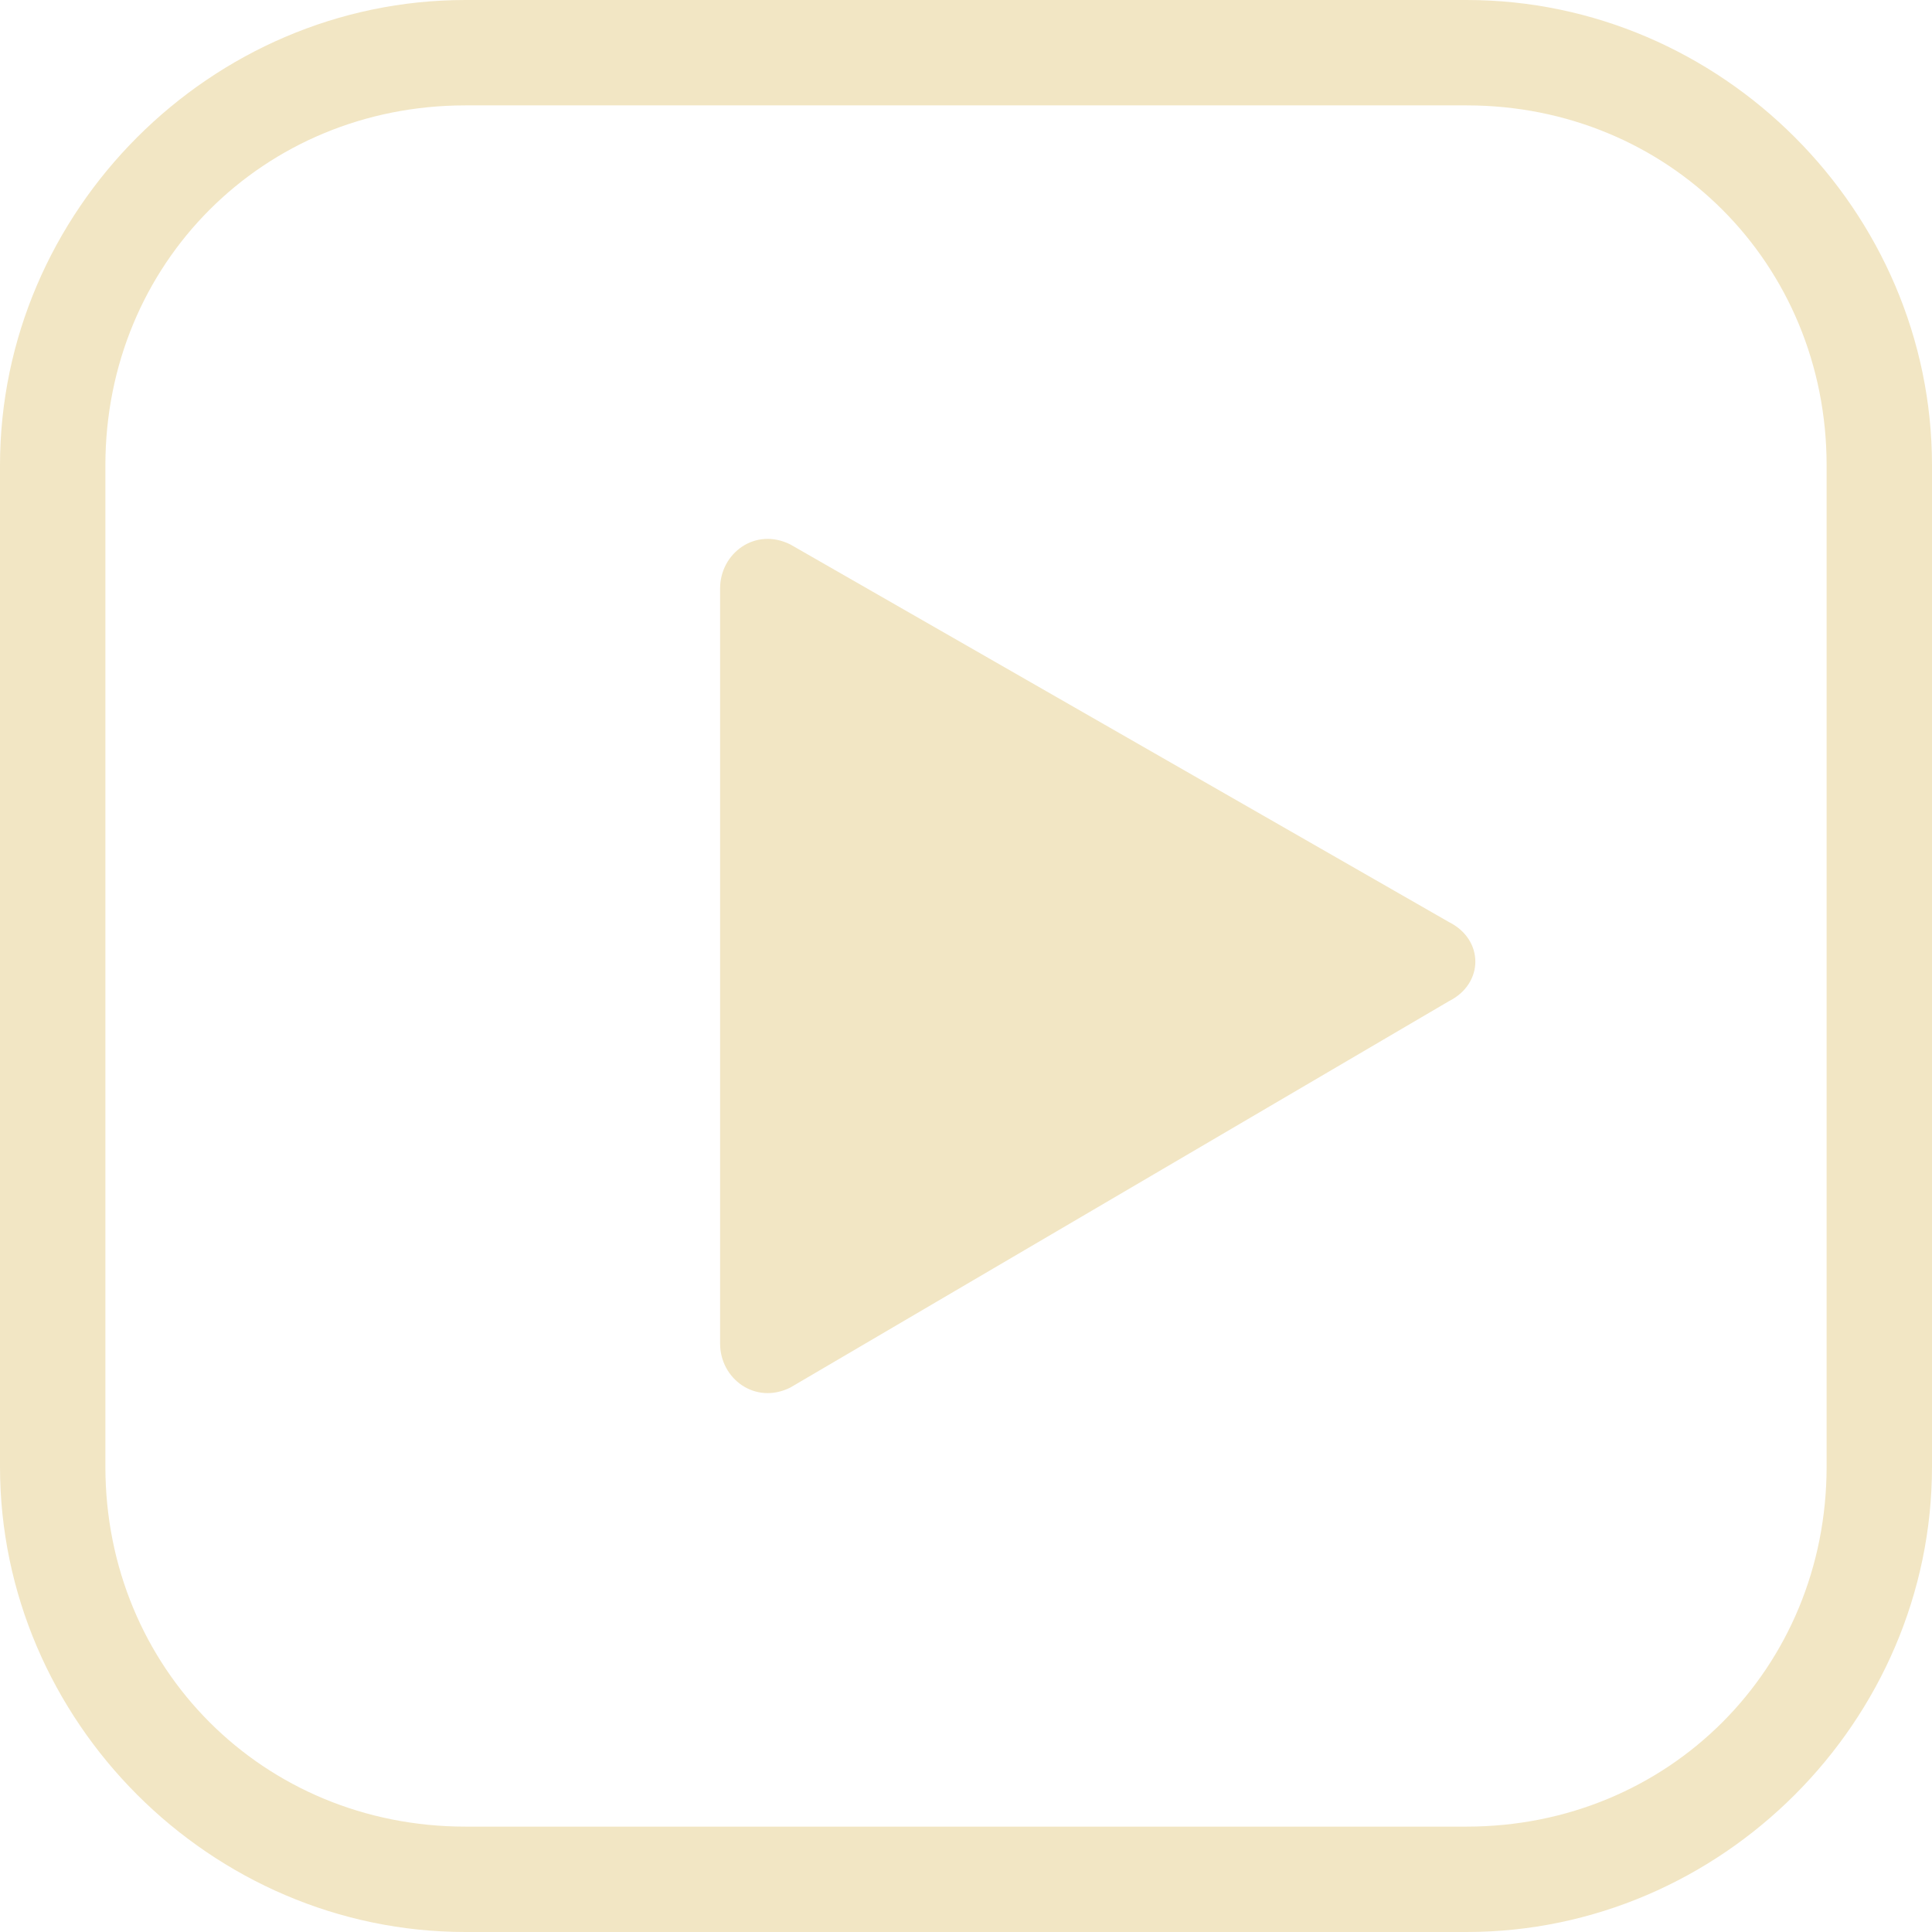
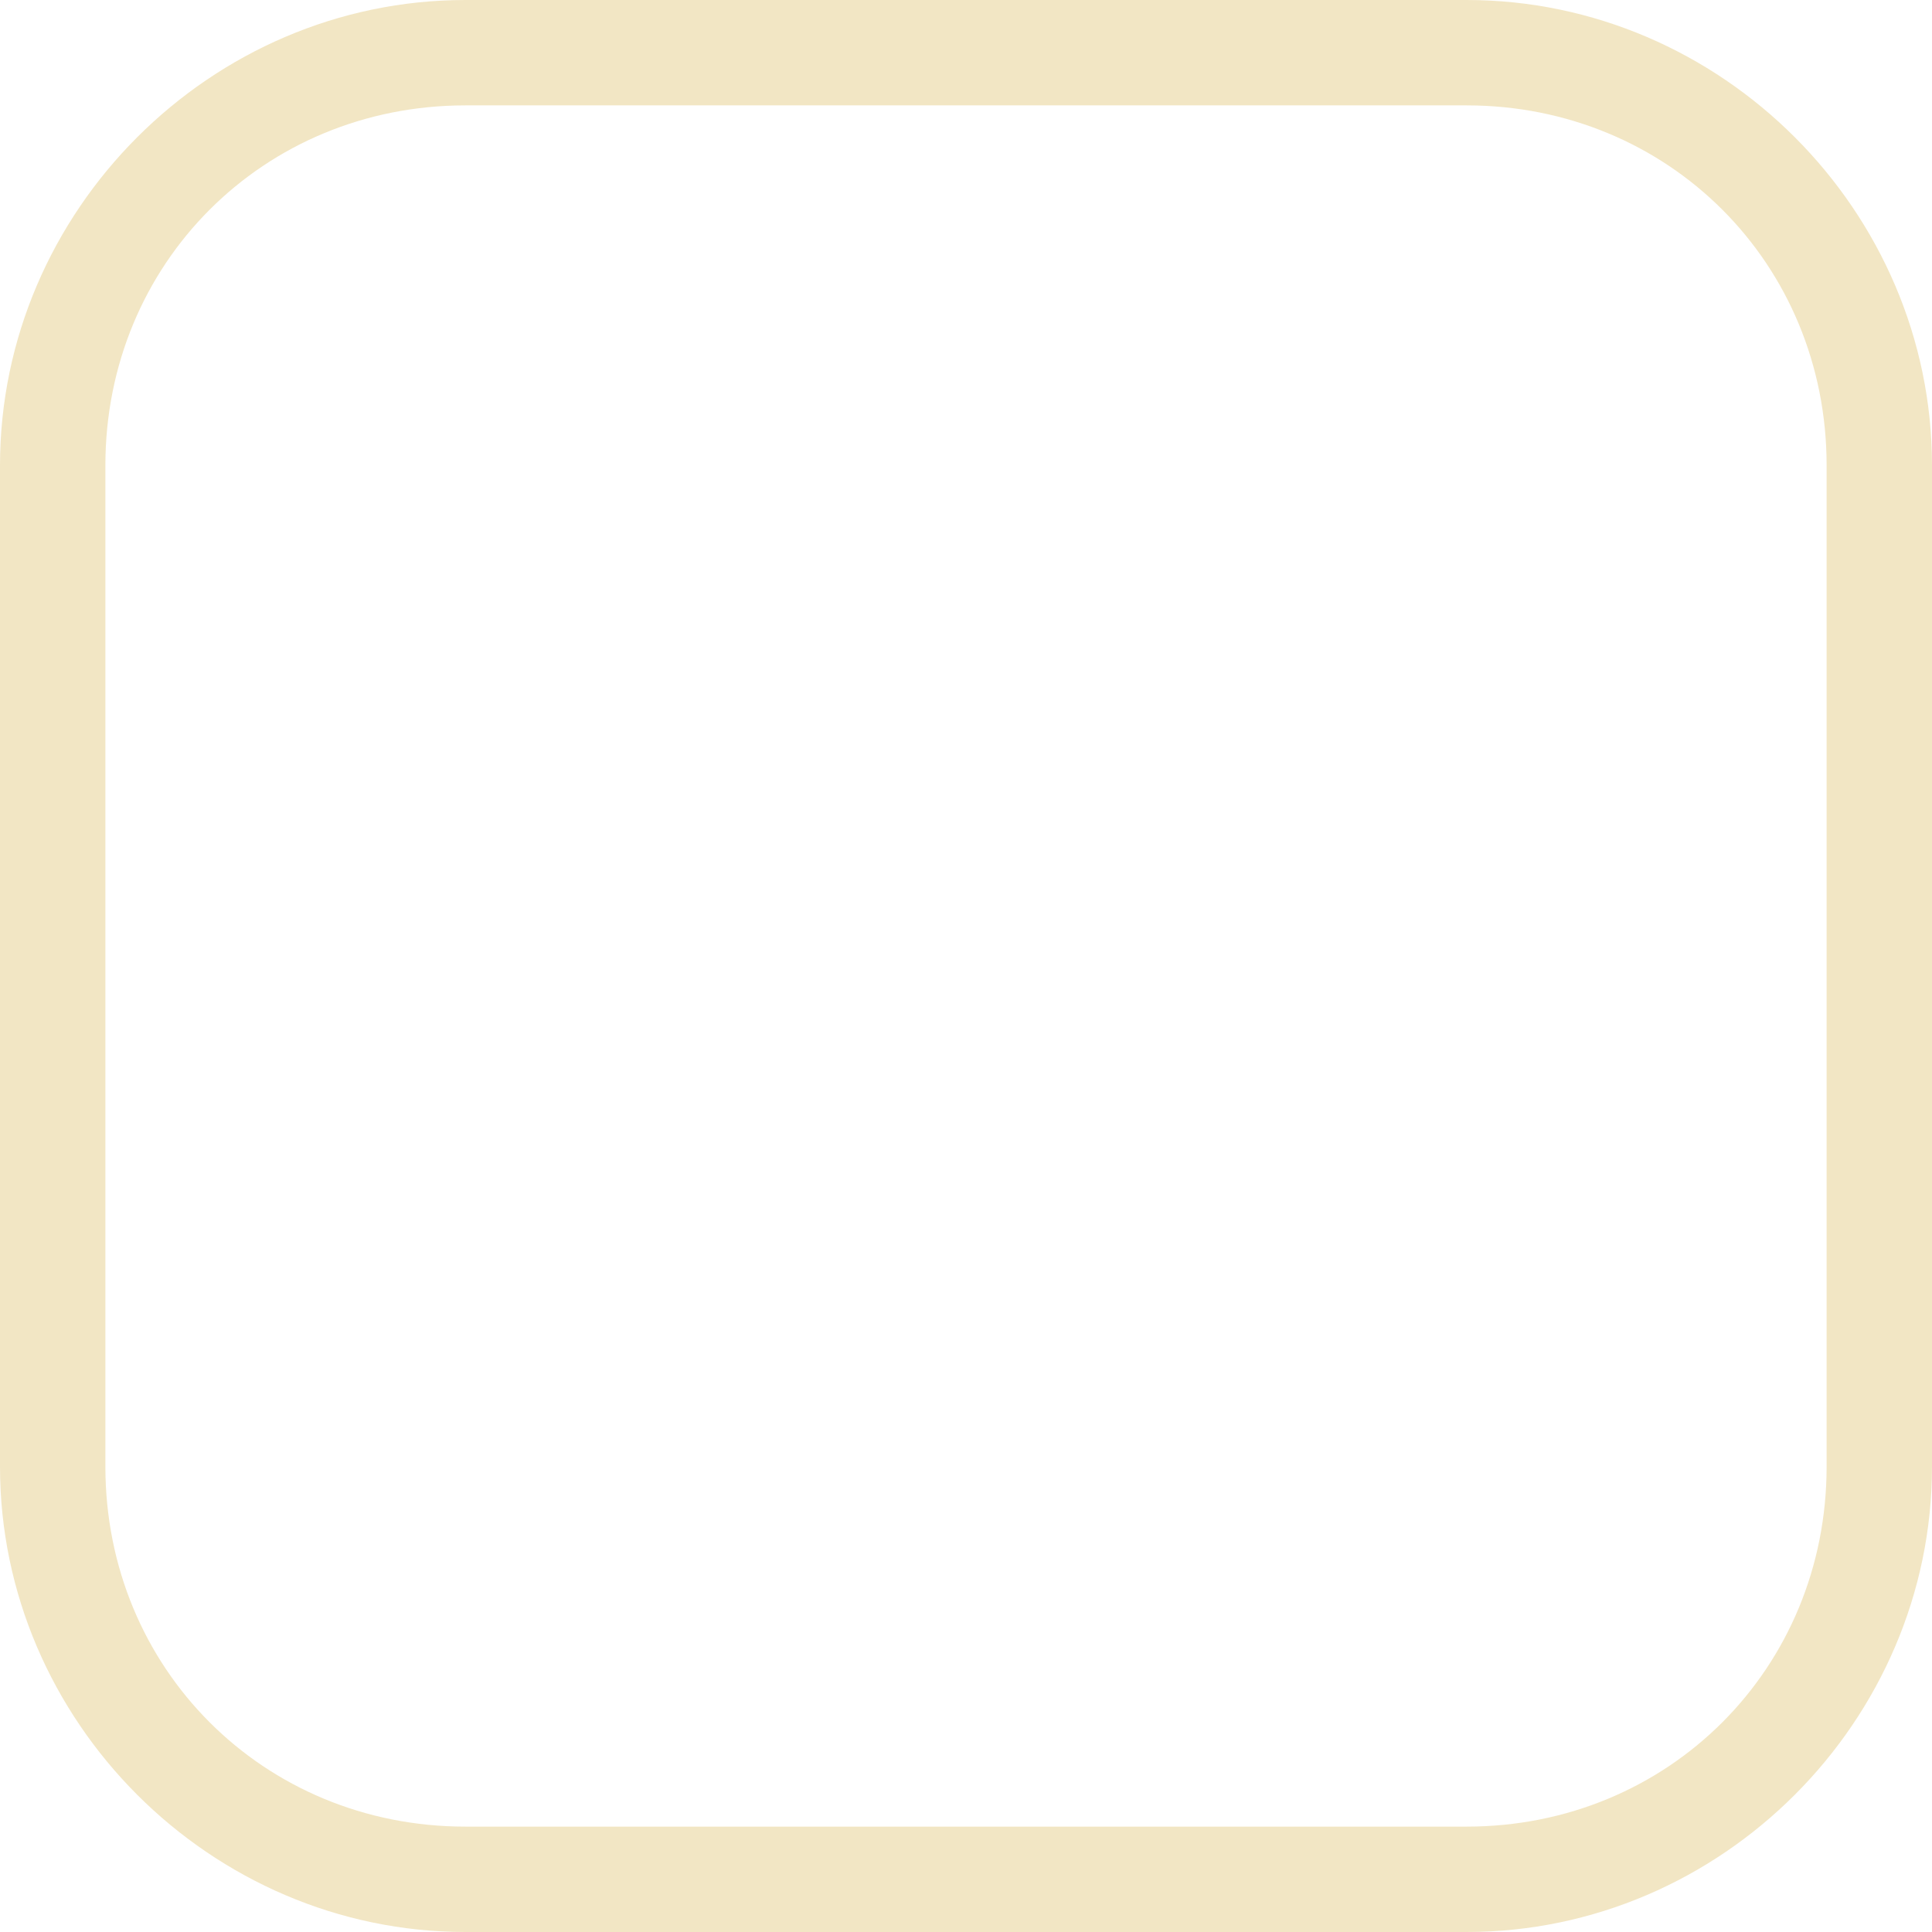
<svg xmlns="http://www.w3.org/2000/svg" version="1.1" x="0px" y="0px" viewBox="0 0 22 22" enable-background="new 0 0 22 22" xml:space="preserve">
  <g id="Bg">
</g>
  <g id="White">
</g>
  <g id="Main">
</g>
  <g id="Futer">
    <g>
-       <path fill="#f2e6c4" d="M9,6.2l7.5,4.3c0.4,0.2,0.4,0.7,0,0.9L9,15.8c-0.4,0.2-0.8-0.1-0.8-0.5V6.7C8.2,6.3,8.6,6,9,6.2z" />
      <g>
        <g>
          <path fill="#f2e6c4" d="M16.7,22H5.3C2.4,22,0,19.6,0,16.7V5.3C0,2.4,2.4,0,5.3,0h11.4C19.6,0,22,2.4,22,5.3v11.4      C22,19.6,19.6,22,16.7,22z M5.3,1.2C3,1.2,1.2,3,1.2,5.3v11.4c0,2.3,1.8,4.1,4.1,4.1h11.4c2.3,0,4.1-1.8,4.1-4.1V5.3      c0-2.3-1.8-4.1-4.1-4.1H5.3z" />
        </g>
      </g>
    </g>
  </g>
  <g id="Grid" display="none">
</g>
</svg>